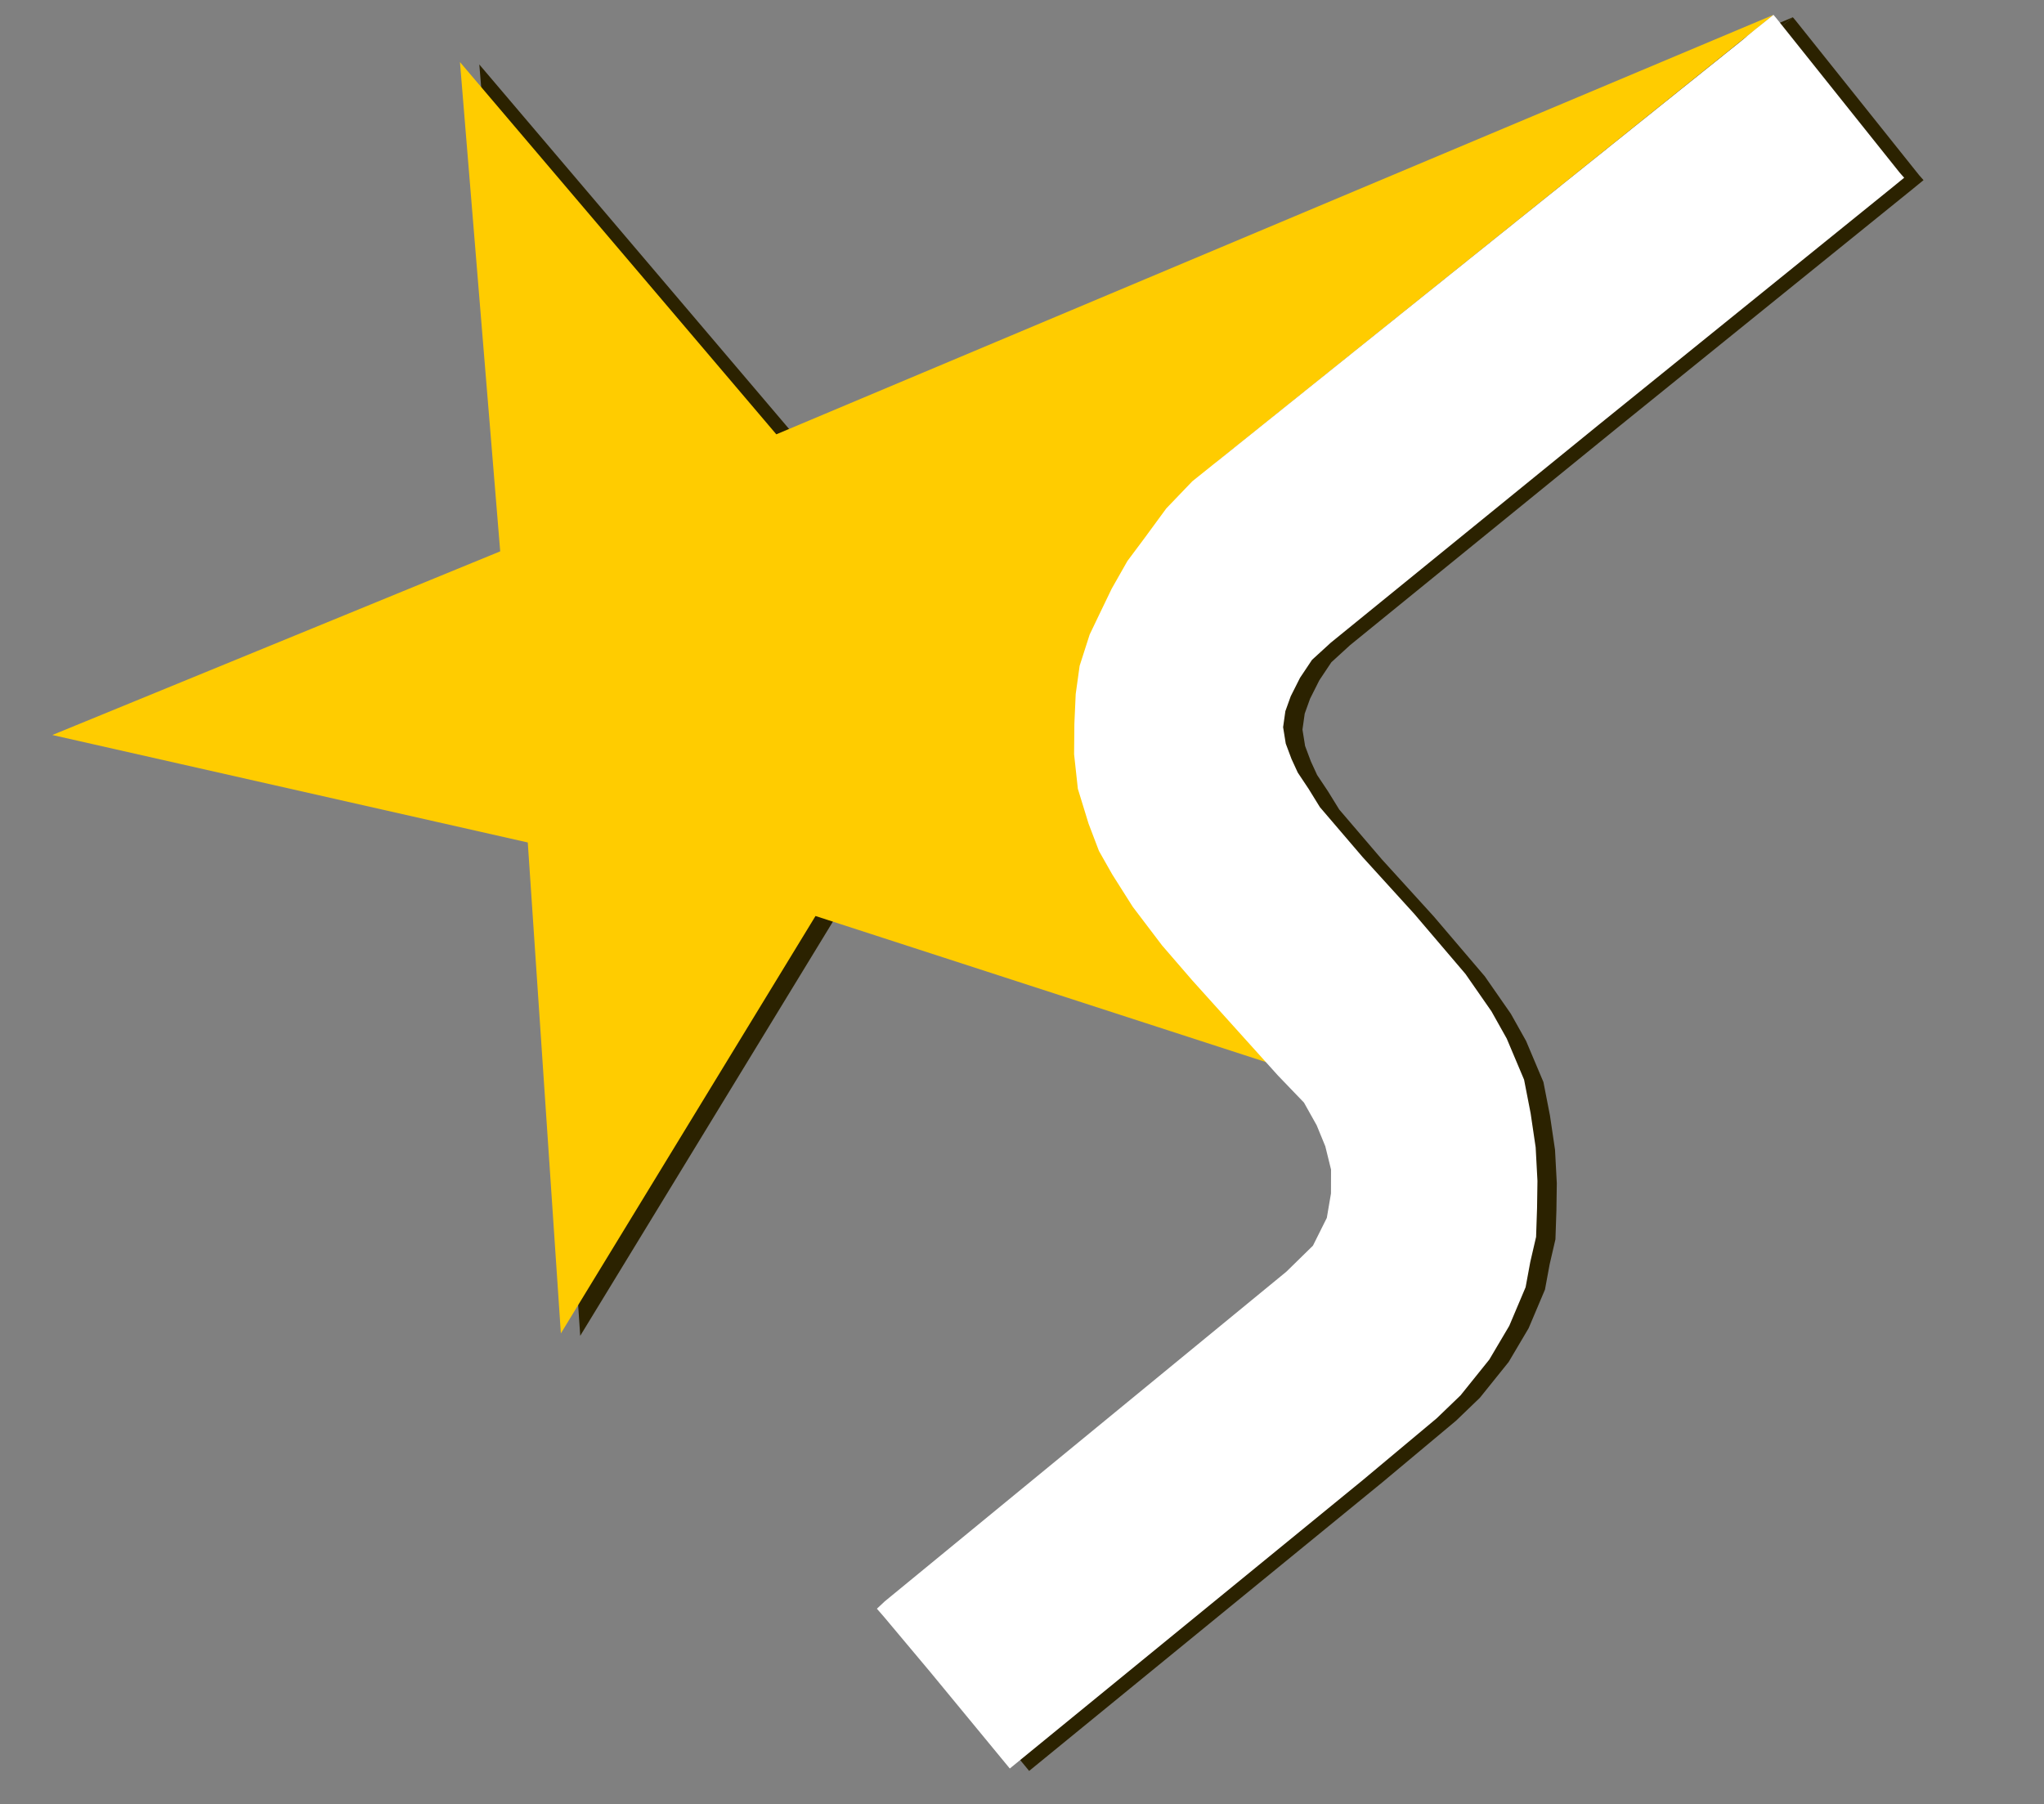
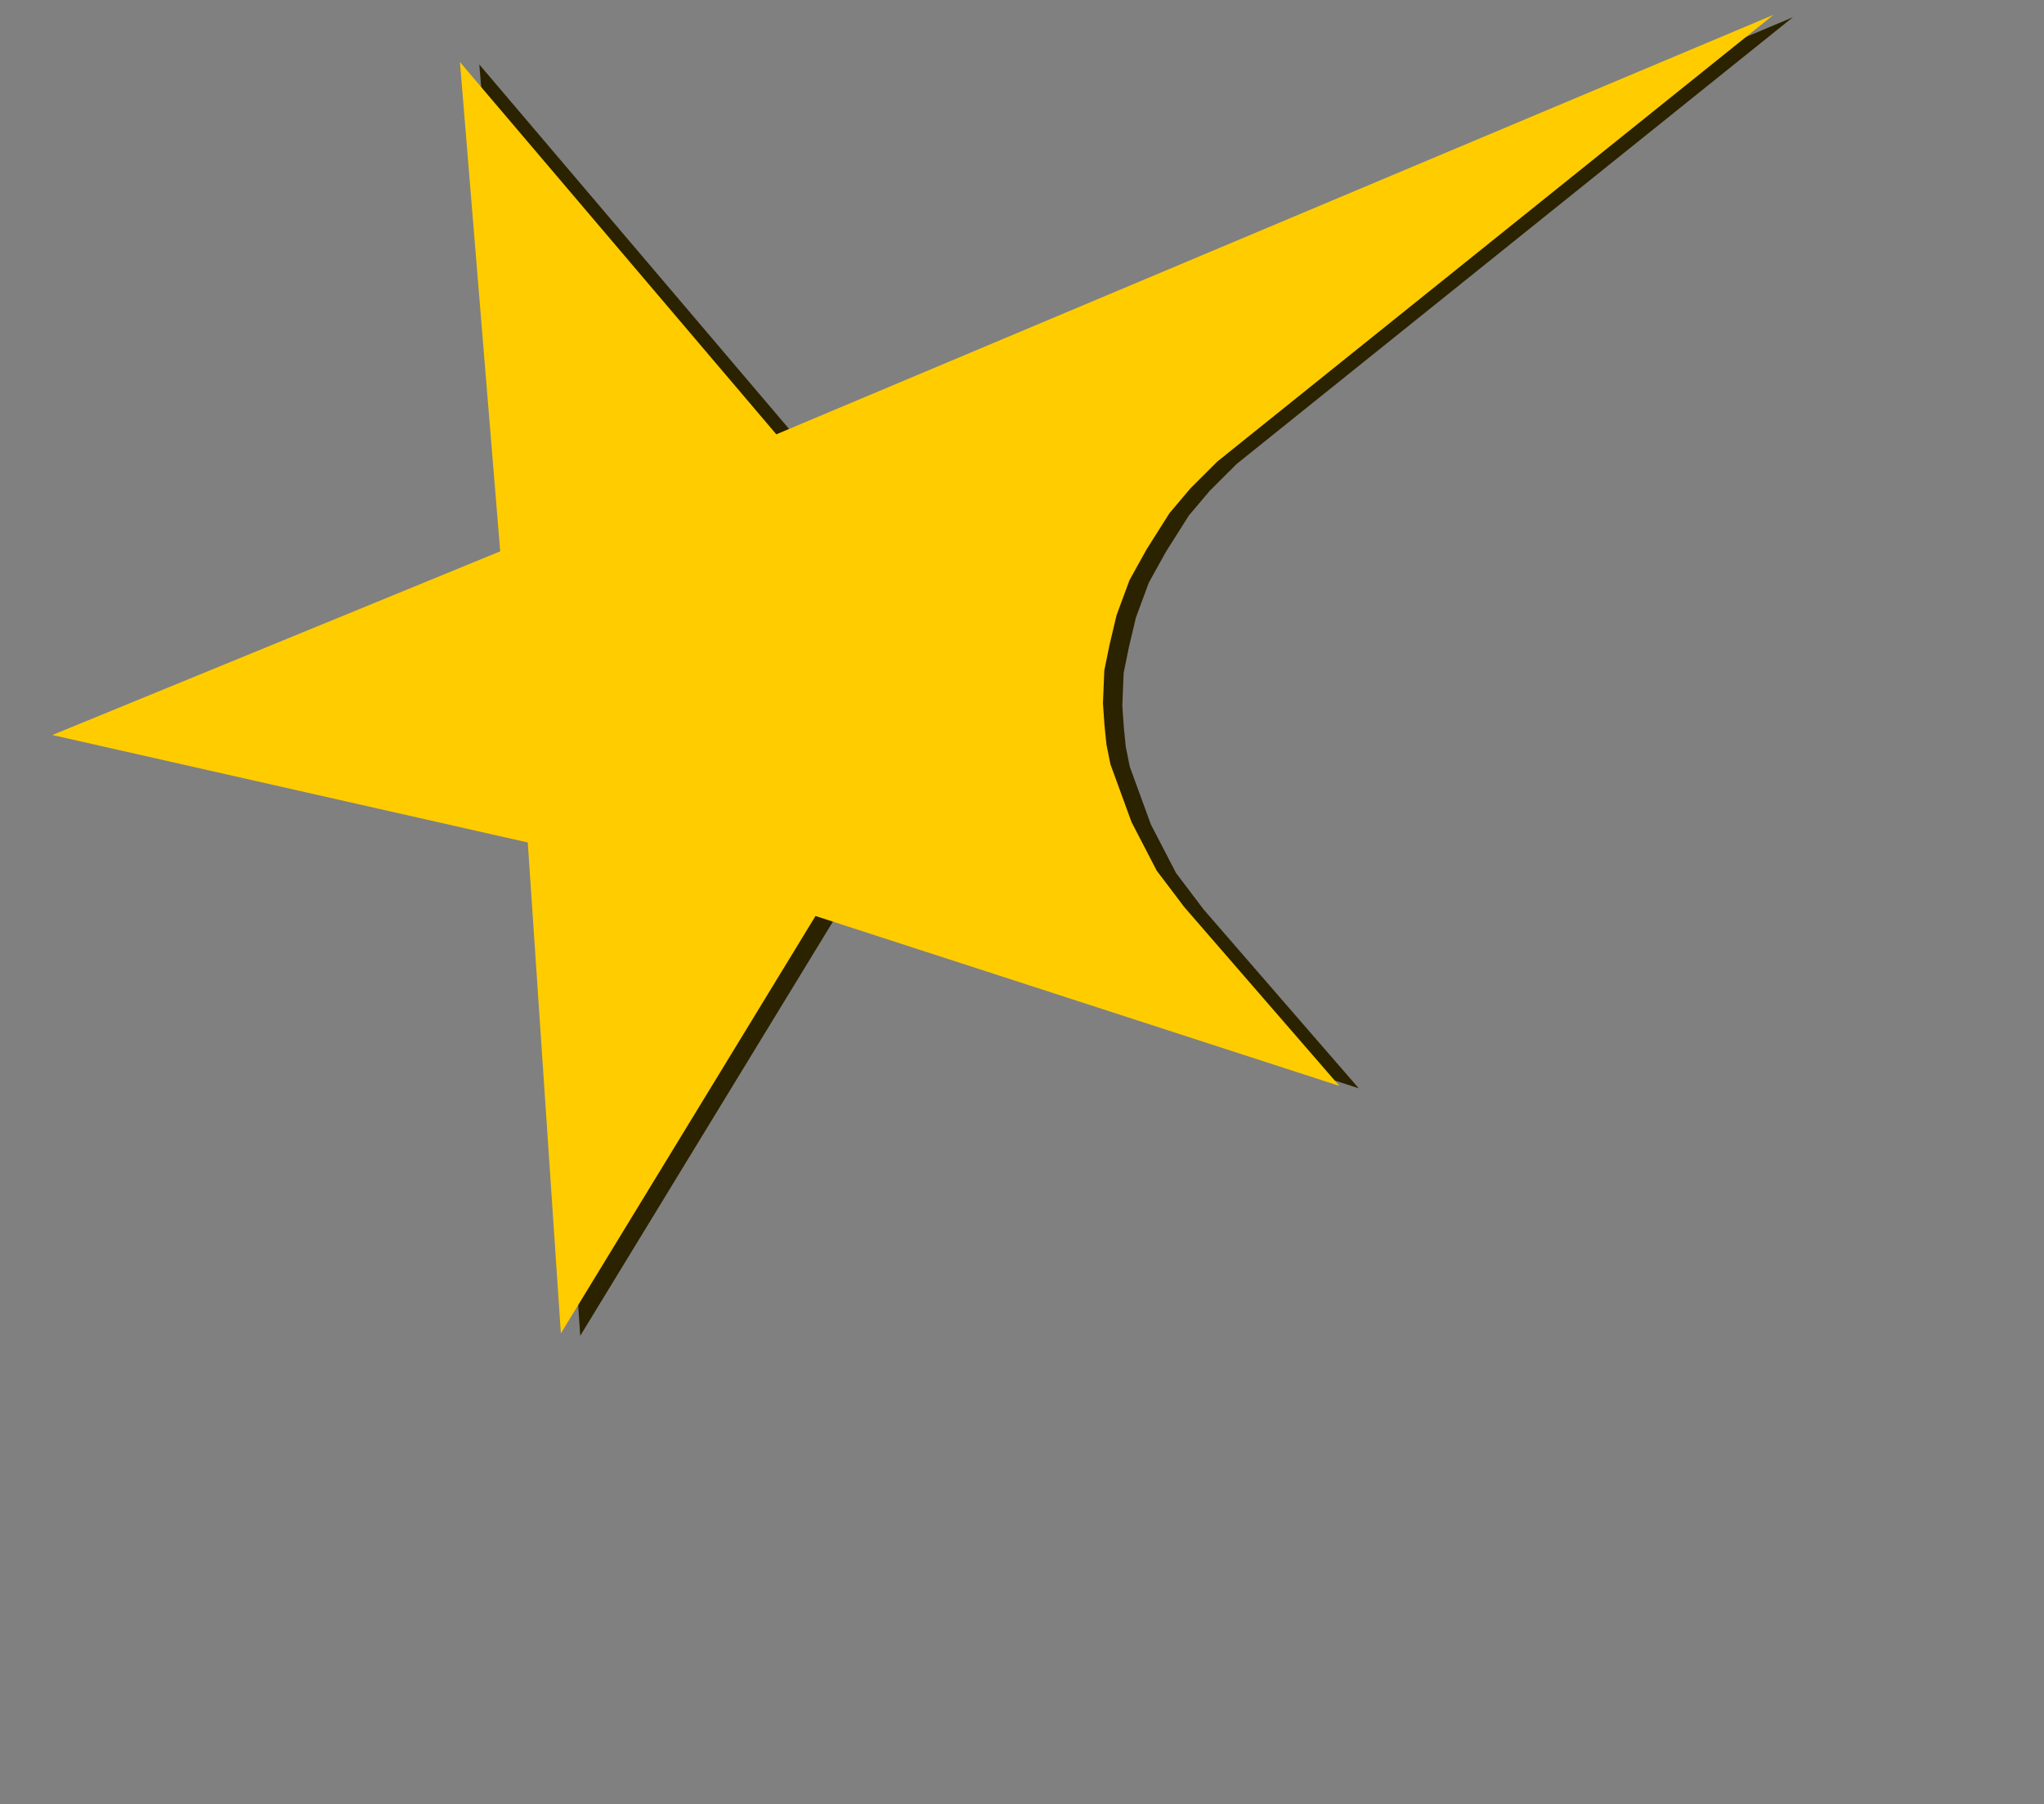
<svg xmlns="http://www.w3.org/2000/svg" xmlns:ns1="http://sodipodi.sourceforge.net/DTD/sodipodi-0.dtd" xmlns:ns2="http://www.inkscape.org/namespaces/inkscape" version="1.1" id="svg2" width="880" height="777" viewBox="0 0 880 777" ns1:docname="Logo.svg" ns2:version="1.2.1 (9c6d41e410, 2022-07-14)">
  <rect x="0" y="0" width="880" height="777" fill="#808080" stroke="none" />
  <defs id="defs6" />
  <ns1:namedview id="namedview4" pagecolor="#ffffff" bordercolor="#000000" borderopacity="0.25" ns2:showpageshadow="2" ns2:pageopacity="0.0" ns2:pagecheckerboard="0" ns2:deskcolor="#d1d1d1" showgrid="false" ns2:zoom="1" ns2:cx="270.5" ns2:cy="439" ns2:window-width="1920" ns2:window-height="1011" ns2:window-x="0" ns2:window-y="32" ns2:window-maximized="1" ns2:current-layer="g615" />
  <g ns2:groupmode="layer" ns2:label="Image" id="g8">
    <g id="g607" ns1:insensitive="true">
      <path style="fill:#2b2200;stroke-width:0.967" d="m 584.979,468.665 -66.783,-77.017 -11.879,-15.702 -10.821,-20.886 -9.095,-24.922 -1.715,-8.504 -0.841,-8.302 -0.657,-9.417 0.578,-14.152 2.22,-10.895 3.049,-12.888 5.581,-15.096 7.373,-13.297 9.869,-15.61 8.976,-10.621 11.596,-11.566 L 771.883,7.428 342.56,188.065 206.359,27.771 223.685,238.468 30.862,317.552 235.556,363.831 249.805,575.242 359.433,395.496 Z" id="path482" />
-       <path style="fill:#2b2200" d="m 443.08,762.615 152.046,-124.263 31.736,-26.541 10.278,-9.89 12.379,-15.403 8.592,-14.532 7.042,-16.642 2.014,-10.89 2.493,-10.765 0.418,-12.4 0.17,-11.707 -0.77,-14.46 -2.17,-14.687 -2.818,-14.459 -7.467,-17.694 -6.568,-11.723 -11.212,-16.129 -22.024,-25.843 -22.28,-24.507 -18.356,-21.463 -4.816,-7.811 -4.714,-7.079 -2.688,-5.844 -2.481,-6.627 -1.137,-7.08 0.969,-6.883 2.31,-6.427 3.987,-7.924 5.178,-7.758 8.062,-7.371 115.077,-93.61 127.266,-102.921 2.386,-1.957 2.154,-1.754 -0.809,-0.904 -1.131,-1.287 -53.046,-66.435 -1.073,-1.262 -0.223,-0.251 -1.302,1.049 -1.174,0.951 -5.529,4.401 -6.024,4.971 -236.184,189.5 -11.185,11.668 -9.415,12.834 -7.337,9.828 -6.774,11.943 -5.388,11.187 -4.072,8.502 -4.328,13.492 -1.69,12.17 -0.572,12.798 -0.123,13.121 1.621,14.873 4.621,15.038 4.471,11.744 5.726,10.104 8.809,13.916 12.613,16.619 13.027,15.084 36.907,40.988 11.163,11.618 5.487,9.798 3.714,9.054 2.462,9.998 -0.028,10.301 -1.789,10.504 -5.973,11.971 -11.44,11.2 -172.917,141.976 -1.635,1.546 -1.742,1.618 3.055,3.511 19.798,23.607 z" id="path424" ns1:nodetypes="cccccccccccccccccccccccccccccccccccccccccccccccccccccccccccccccccccccccccccc" />
    </g>
    <g id="g615" transform="translate(-8.333,-1.034)">
      <path style="fill:#ffcc00;stroke-width:0.967" d="m 584.979,468.665 -66.783,-77.017 -11.879,-15.702 -10.821,-20.886 -9.095,-24.922 -1.715,-8.504 -0.841,-8.302 -0.657,-9.417 0.578,-14.152 2.22,-10.895 3.049,-12.888 5.581,-15.096 7.373,-13.297 9.869,-15.61 8.976,-10.621 11.596,-11.566 L 771.883,7.428 342.56,188.065 206.359,27.771 223.685,238.468 30.862,317.552 235.556,363.831 249.805,575.242 359.433,395.496 Z" id="path611" />
-       <path style="fill:#ffffff" d="m 443.08,762.615 152.046,-124.263 31.736,-26.541 10.278,-9.89 12.379,-15.403 8.592,-14.532 7.042,-16.642 2.014,-10.89 2.493,-10.765 0.418,-12.4 0.17,-11.707 -0.77,-14.46 -2.17,-14.687 -2.818,-14.459 -7.467,-17.694 -6.568,-11.723 -11.212,-16.129 -22.024,-25.843 -22.28,-24.507 -18.356,-21.463 -4.816,-7.811 -4.714,-7.079 -2.688,-5.844 -2.481,-6.627 -1.137,-7.08 0.969,-6.883 2.31,-6.427 3.987,-7.924 5.178,-7.758 8.062,-7.371 115.077,-93.61 127.266,-102.921 2.386,-1.957 2.154,-1.754 -0.809,-0.904 -1.131,-1.287 -53.046,-66.435 -1.073,-1.262 -0.223,-0.251 -1.302,1.049 -1.174,0.951 -5.529,4.401 -6.024,4.971 -236.184,189.5 -11.185,11.668 -9.415,12.834 -7.337,9.828 -6.774,11.943 -5.388,11.187 -4.072,8.502 -4.328,13.492 -1.69,12.17 -0.572,12.798 -0.123,13.121 1.621,14.873 4.621,15.038 4.471,11.744 5.726,10.104 8.809,13.916 12.613,16.619 13.027,15.084 36.907,40.988 11.163,11.618 5.487,9.798 3.714,9.054 2.462,9.998 -0.028,10.301 -1.789,10.504 -5.973,11.971 -11.44,11.2 -172.917,141.976 -1.635,1.546 -1.742,1.618 3.055,3.511 19.798,23.607 z" id="path609" ns1:nodetypes="cccccccccccccccccccccccccccccccccccccccccccccccccccccccccccccccccccccccccccc" />
    </g>
  </g>
</svg>